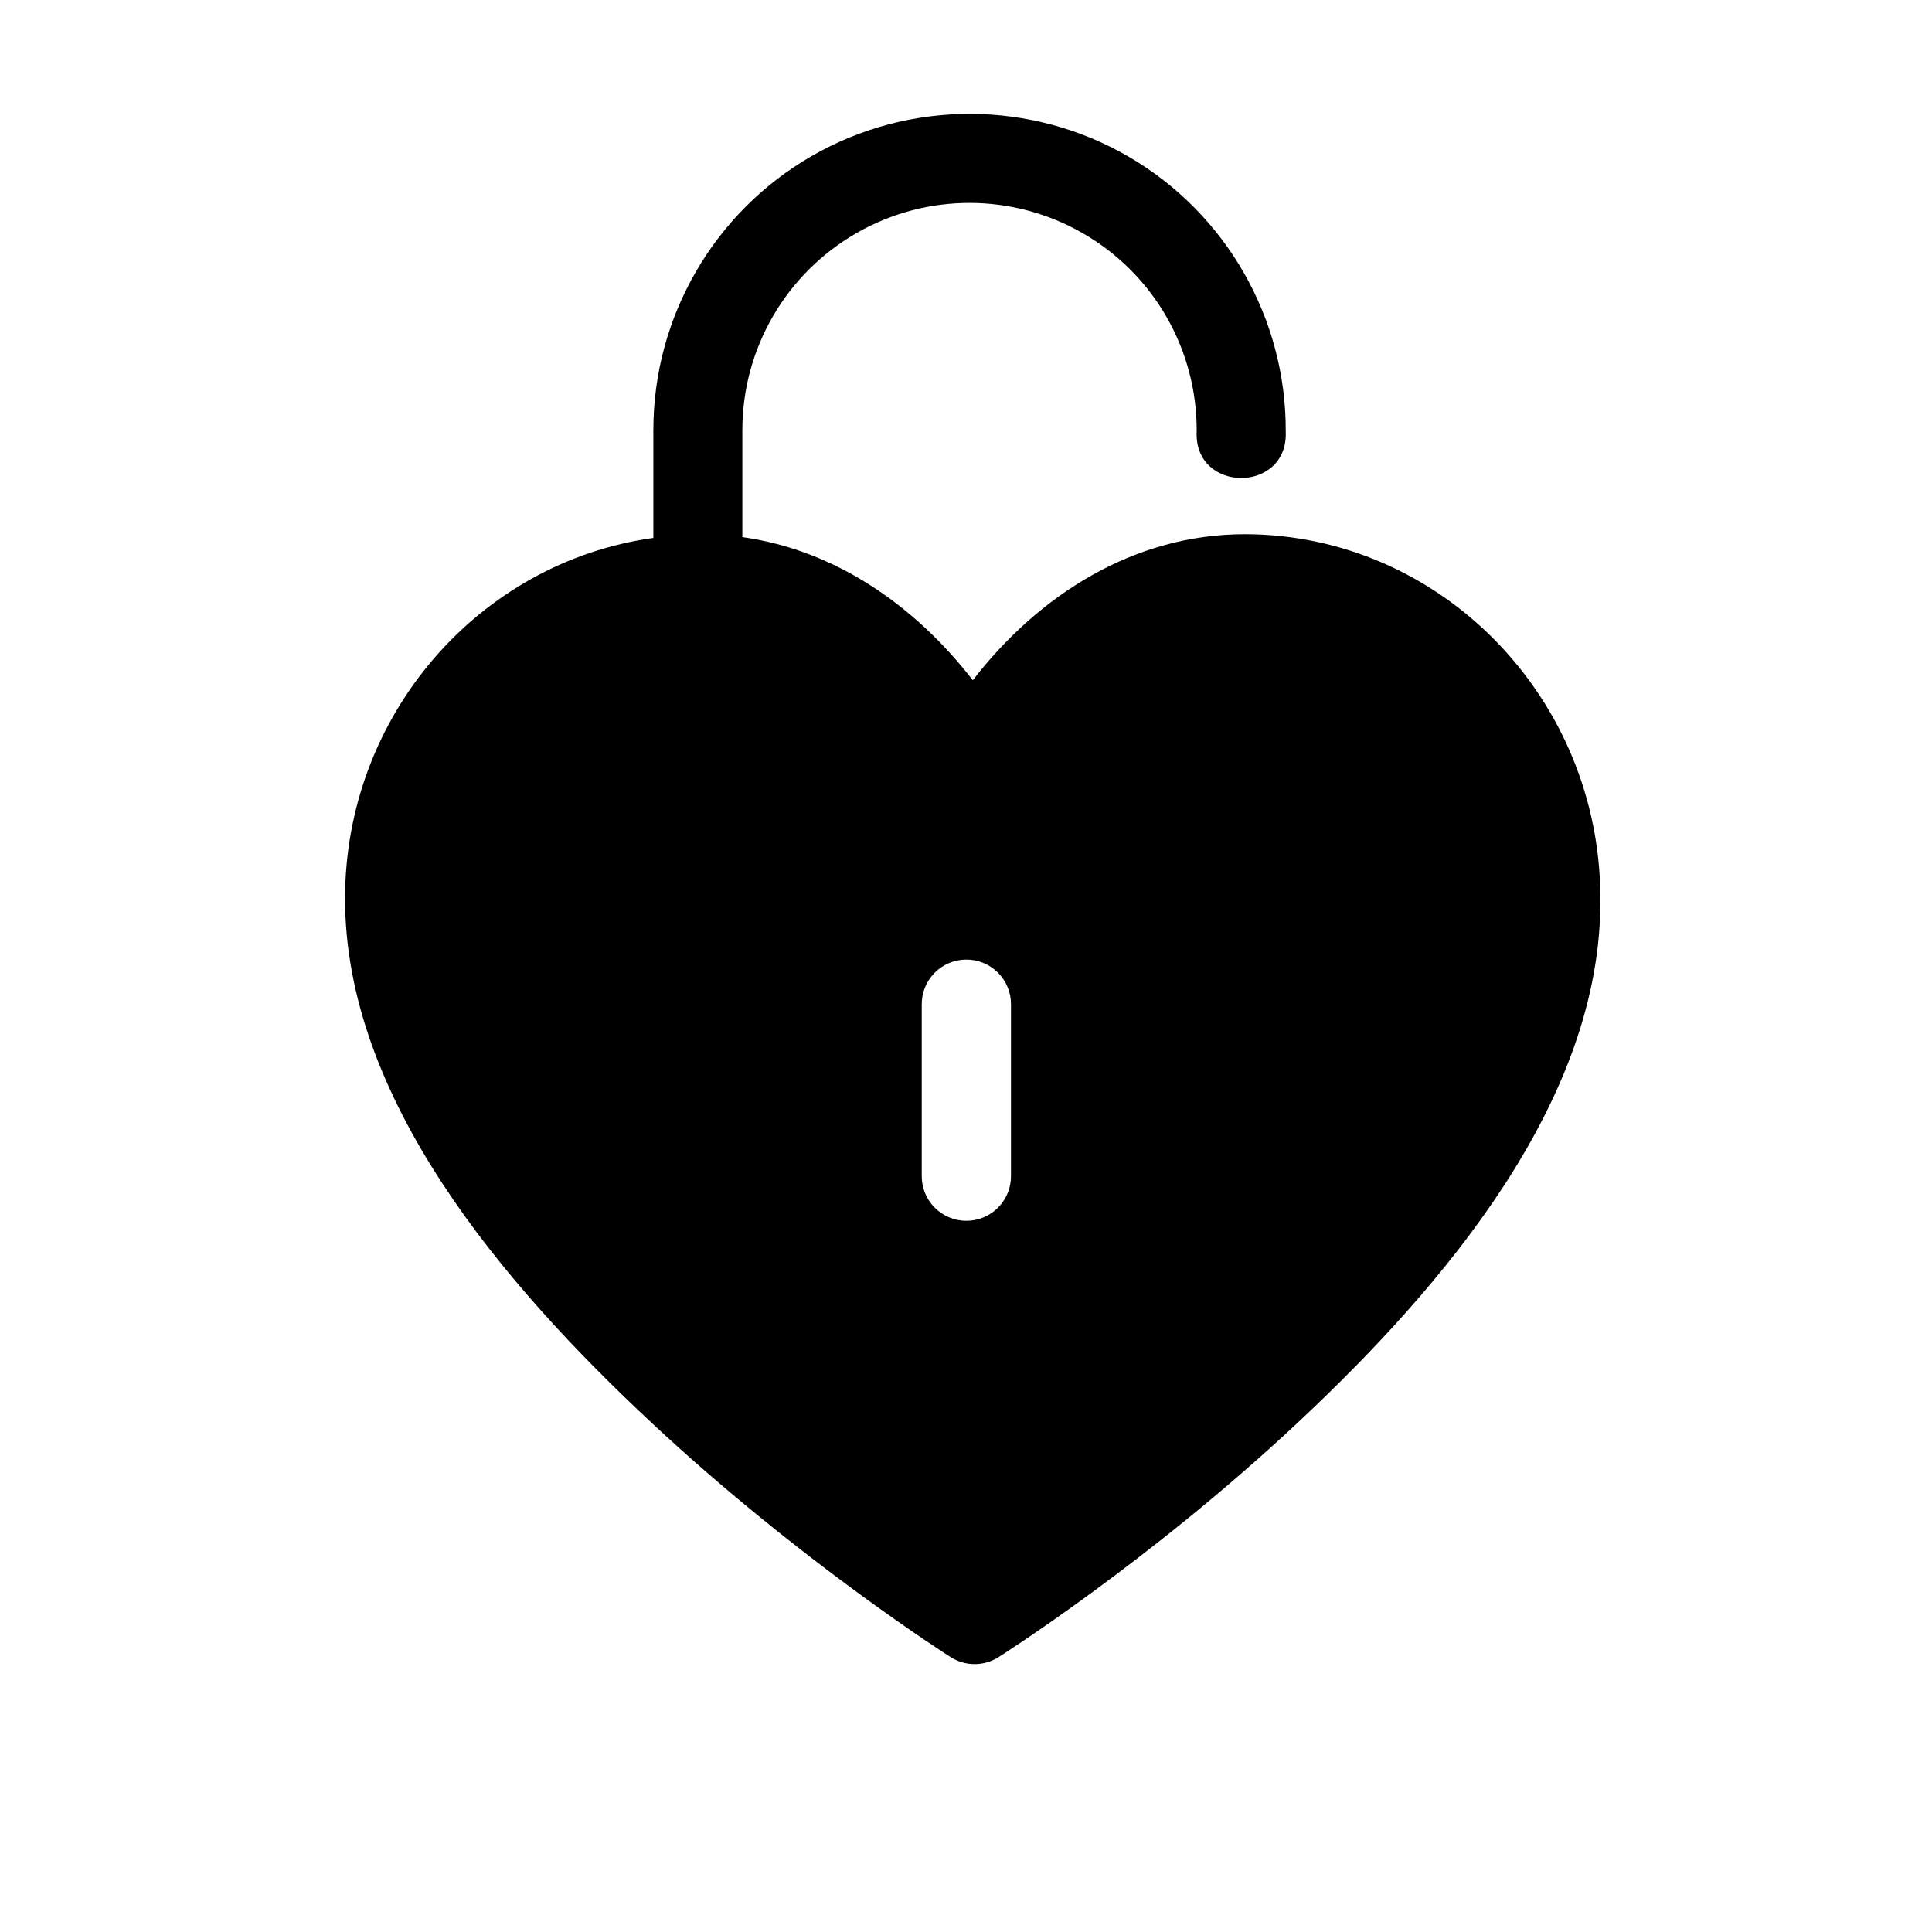
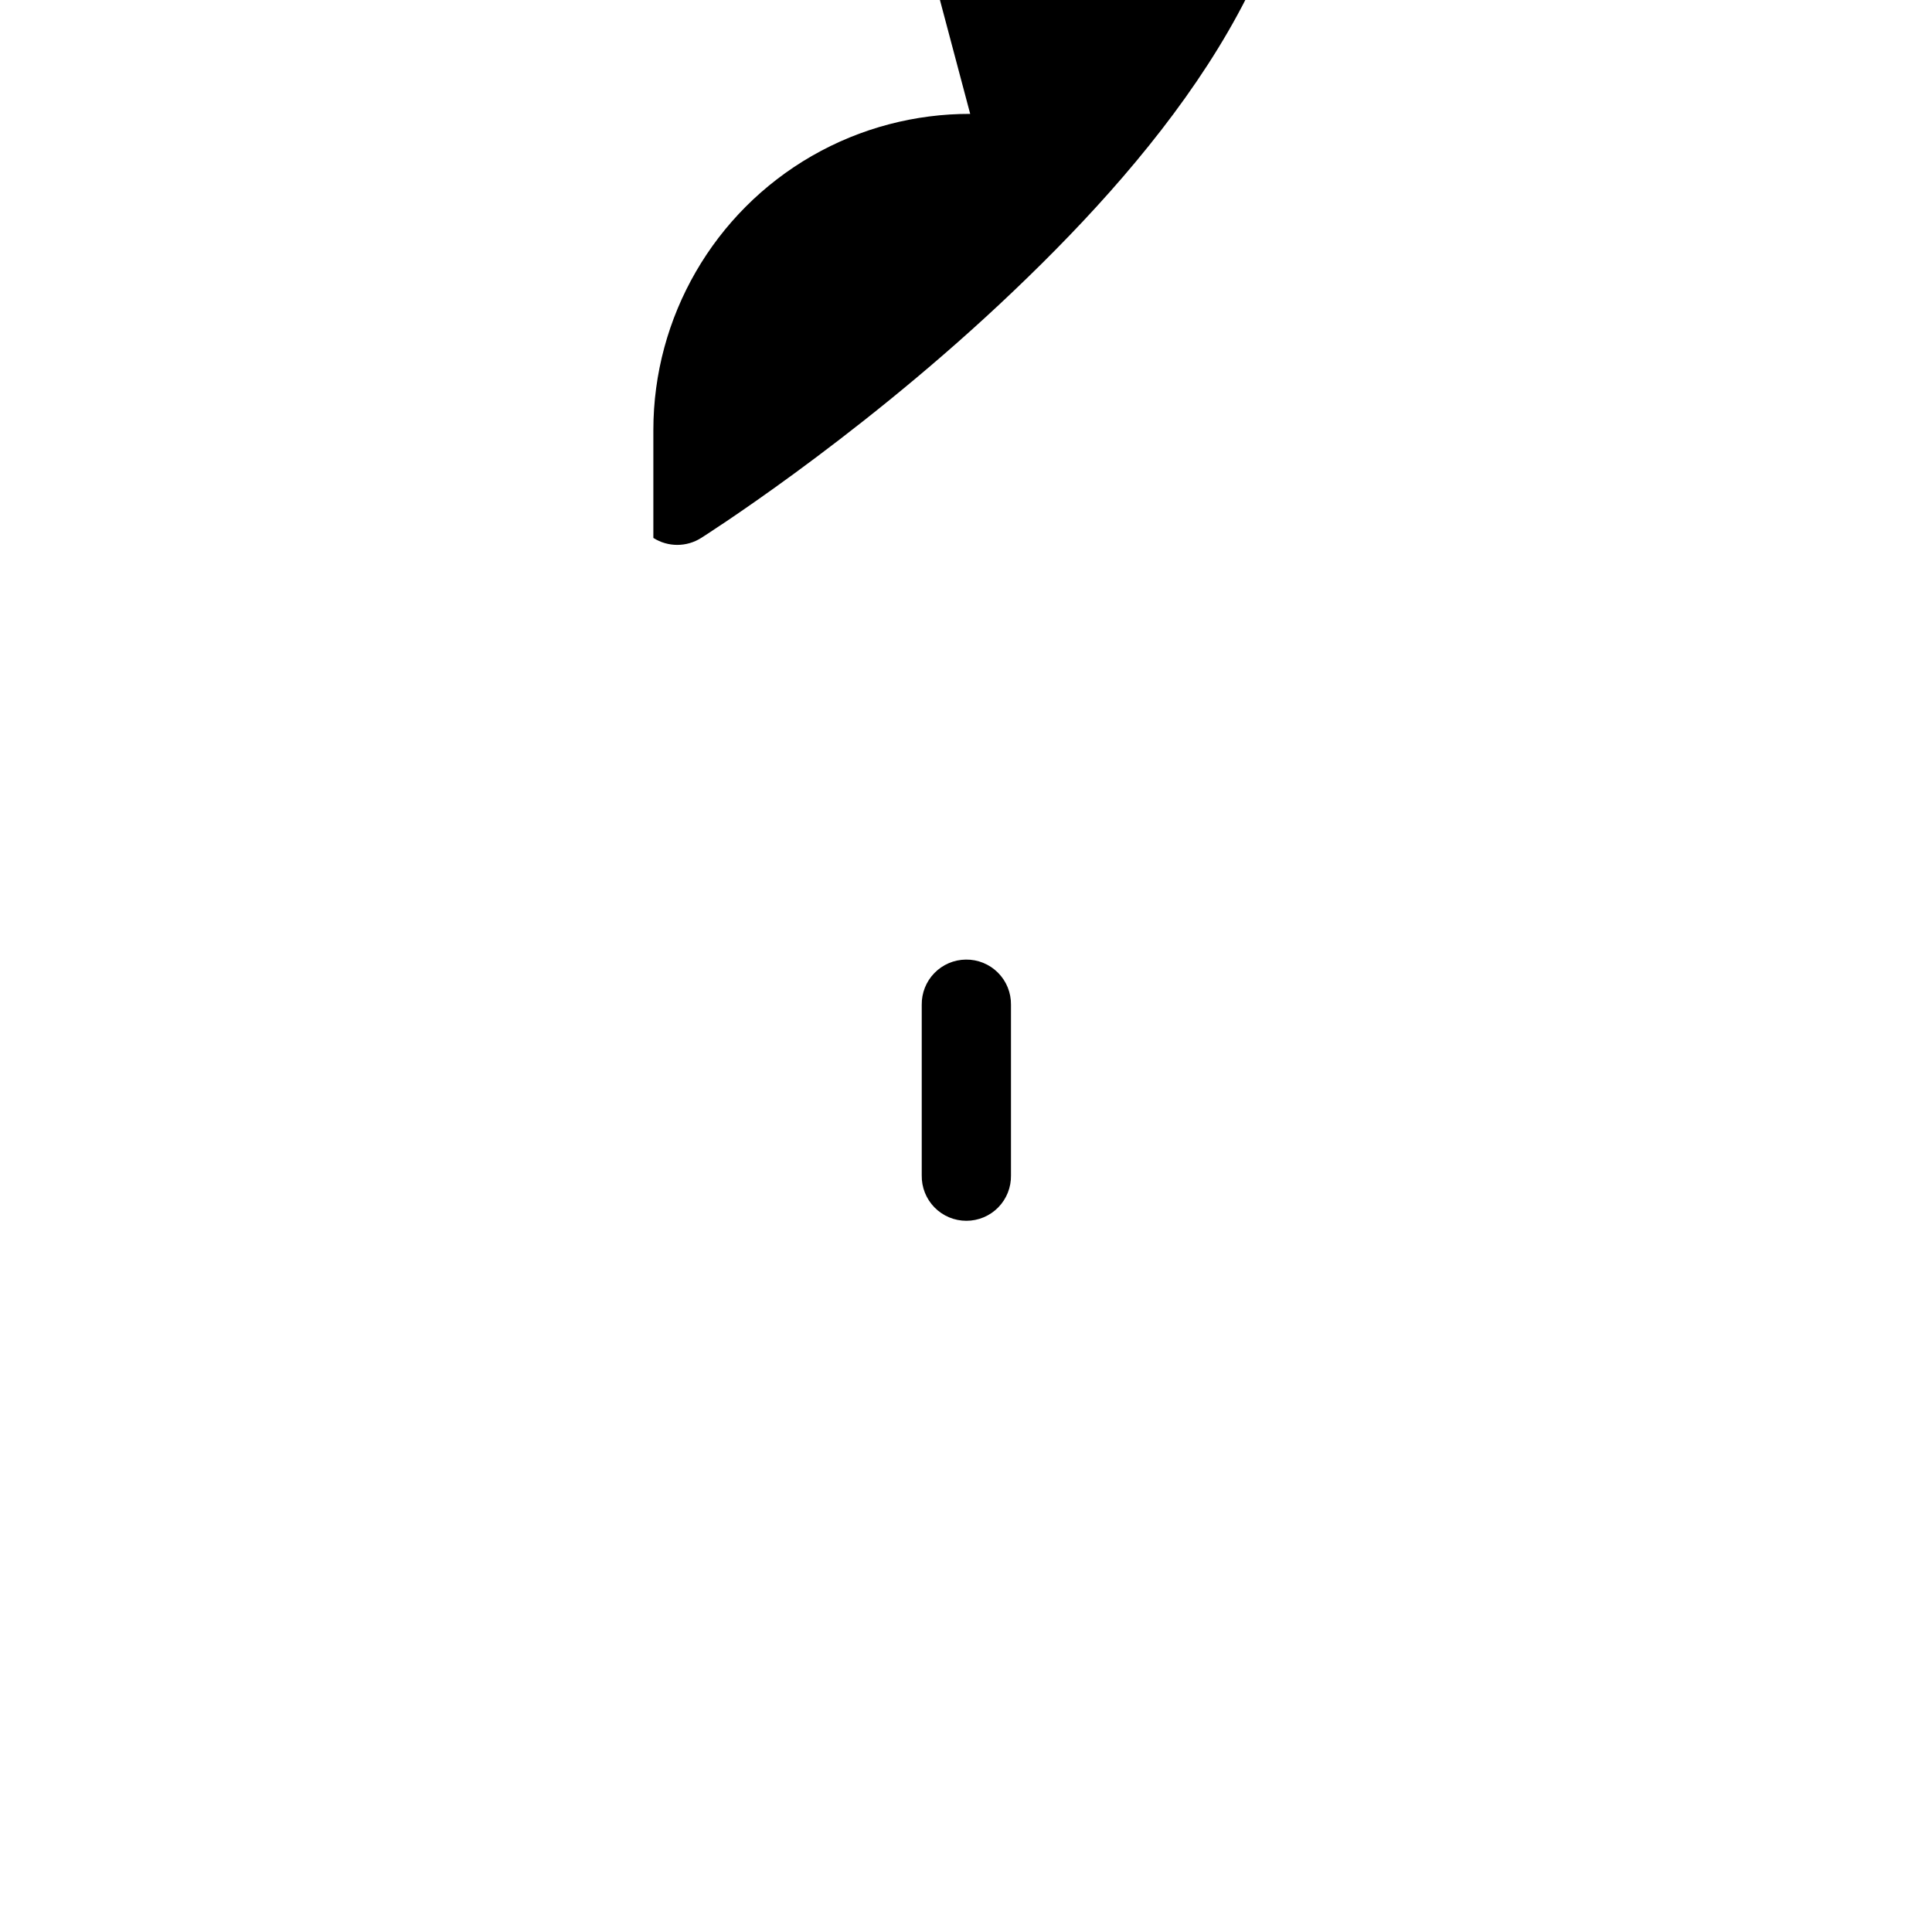
<svg xmlns="http://www.w3.org/2000/svg" fill="#000000" width="800px" height="800px" version="1.1" viewBox="144 144 512 512">
-   <path d="m401.11 174.18c-14.492-0.027-28.969 3.68-41.957 11.148-25.977 14.945-42.008 42.68-42.008 72.648v28.582c-46.133 6.387-81.699 46.93-81.703 95.586 0 52.887 41.547 101.86 81.227 138.9 39.68 37.043 79.273 62.113 79.273 62.113h0.004c3.863 2.457 8.801 2.457 12.668 0 0 0 39.488-24.918 79.027-61.883 39.523-36.957 80.863-85.977 80.473-139.18-0.031-53.016-42.242-96.527-94.371-96.523-29.09 0.059-54.277 15.863-71.941 38.699-15.43-19.934-36.586-34.523-61.07-37.93v-28.367c0-21.555 11.527-41.434 30.211-52.184 18.688-10.746 41.637-10.672 60.27 0.168 18.633 10.836 30.02 30.75 29.918 52.305-0.848 16.469 24.281 16.602 23.602 0.121 0.145-29.965-15.758-57.812-41.664-72.875-12.949-7.531-27.465-11.293-41.957-11.332zm-1.168 224.12c3.191-0.047 6.262 1.199 8.52 3.457 2.254 2.254 3.504 5.328 3.457 8.52v45.203c0.059 3.172-1.16 6.238-3.383 8.504-2.227 2.266-5.266 3.539-8.441 3.539-3.172 0-6.215-1.273-8.438-3.539-2.227-2.266-3.445-5.332-3.387-8.504v-45.203c-0.043-3.137 1.164-6.164 3.352-8.41s5.184-3.531 8.32-3.566z" />
+   <path d="m401.11 174.18c-14.492-0.027-28.969 3.68-41.957 11.148-25.977 14.945-42.008 42.68-42.008 72.648v28.582h0.004c3.863 2.457 8.801 2.457 12.668 0 0 0 39.488-24.918 79.027-61.883 39.523-36.957 80.863-85.977 80.473-139.18-0.031-53.016-42.242-96.527-94.371-96.523-29.09 0.059-54.277 15.863-71.941 38.699-15.43-19.934-36.586-34.523-61.07-37.93v-28.367c0-21.555 11.527-41.434 30.211-52.184 18.688-10.746 41.637-10.672 60.27 0.168 18.633 10.836 30.02 30.75 29.918 52.305-0.848 16.469 24.281 16.602 23.602 0.121 0.145-29.965-15.758-57.812-41.664-72.875-12.949-7.531-27.465-11.293-41.957-11.332zm-1.168 224.12c3.191-0.047 6.262 1.199 8.52 3.457 2.254 2.254 3.504 5.328 3.457 8.52v45.203c0.059 3.172-1.16 6.238-3.383 8.504-2.227 2.266-5.266 3.539-8.441 3.539-3.172 0-6.215-1.273-8.438-3.539-2.227-2.266-3.445-5.332-3.387-8.504v-45.203c-0.043-3.137 1.164-6.164 3.352-8.41s5.184-3.531 8.32-3.566z" />
</svg>